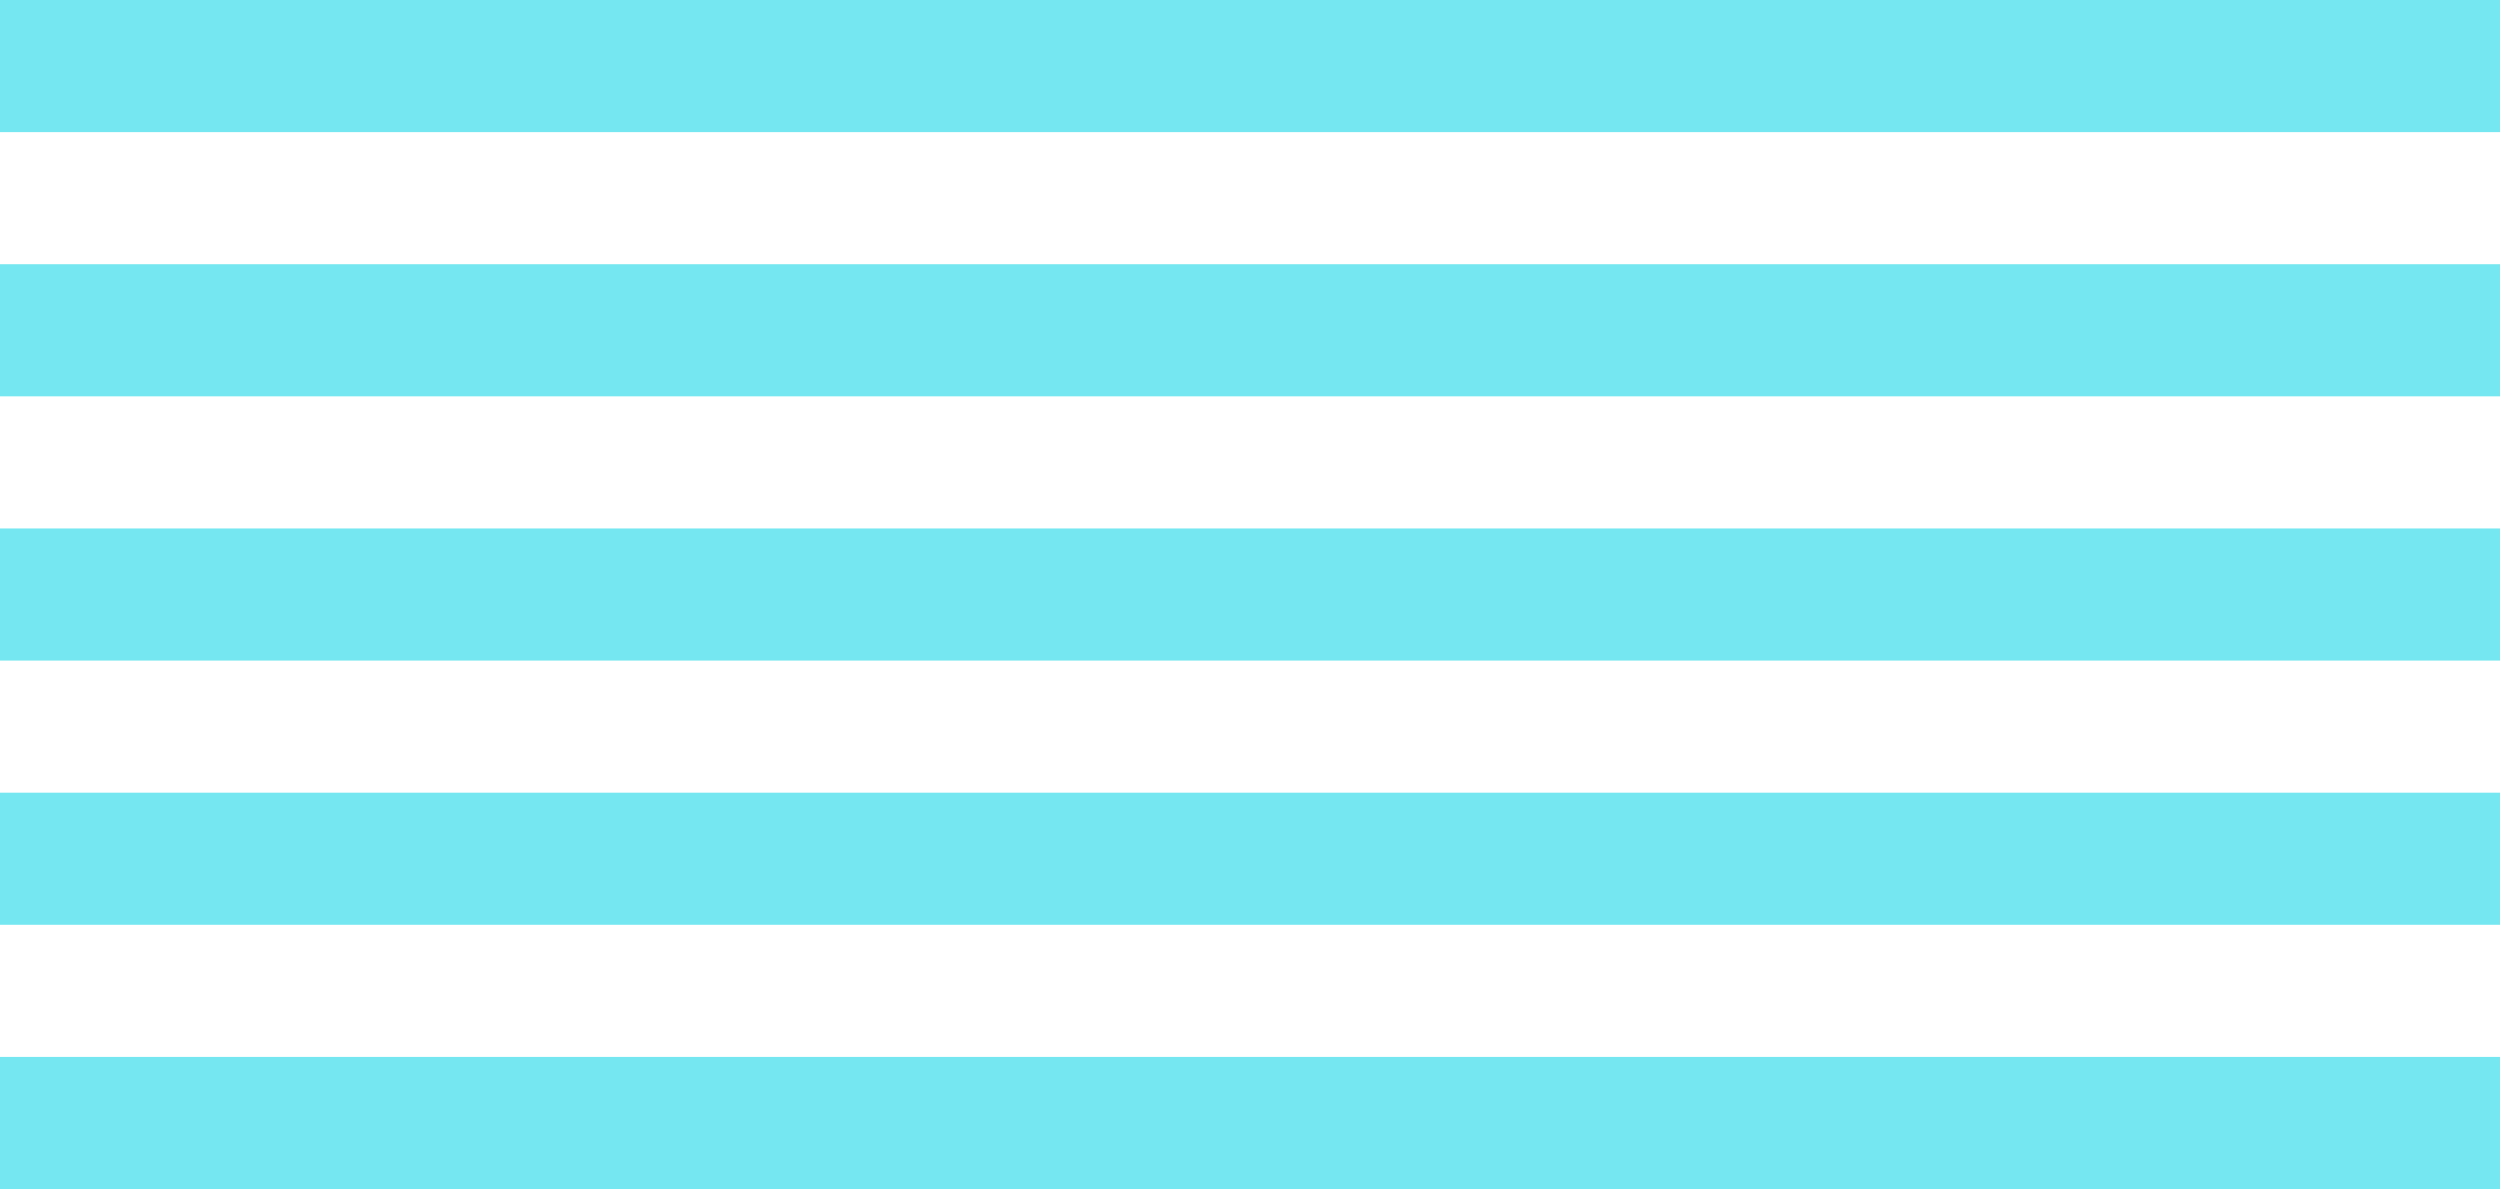
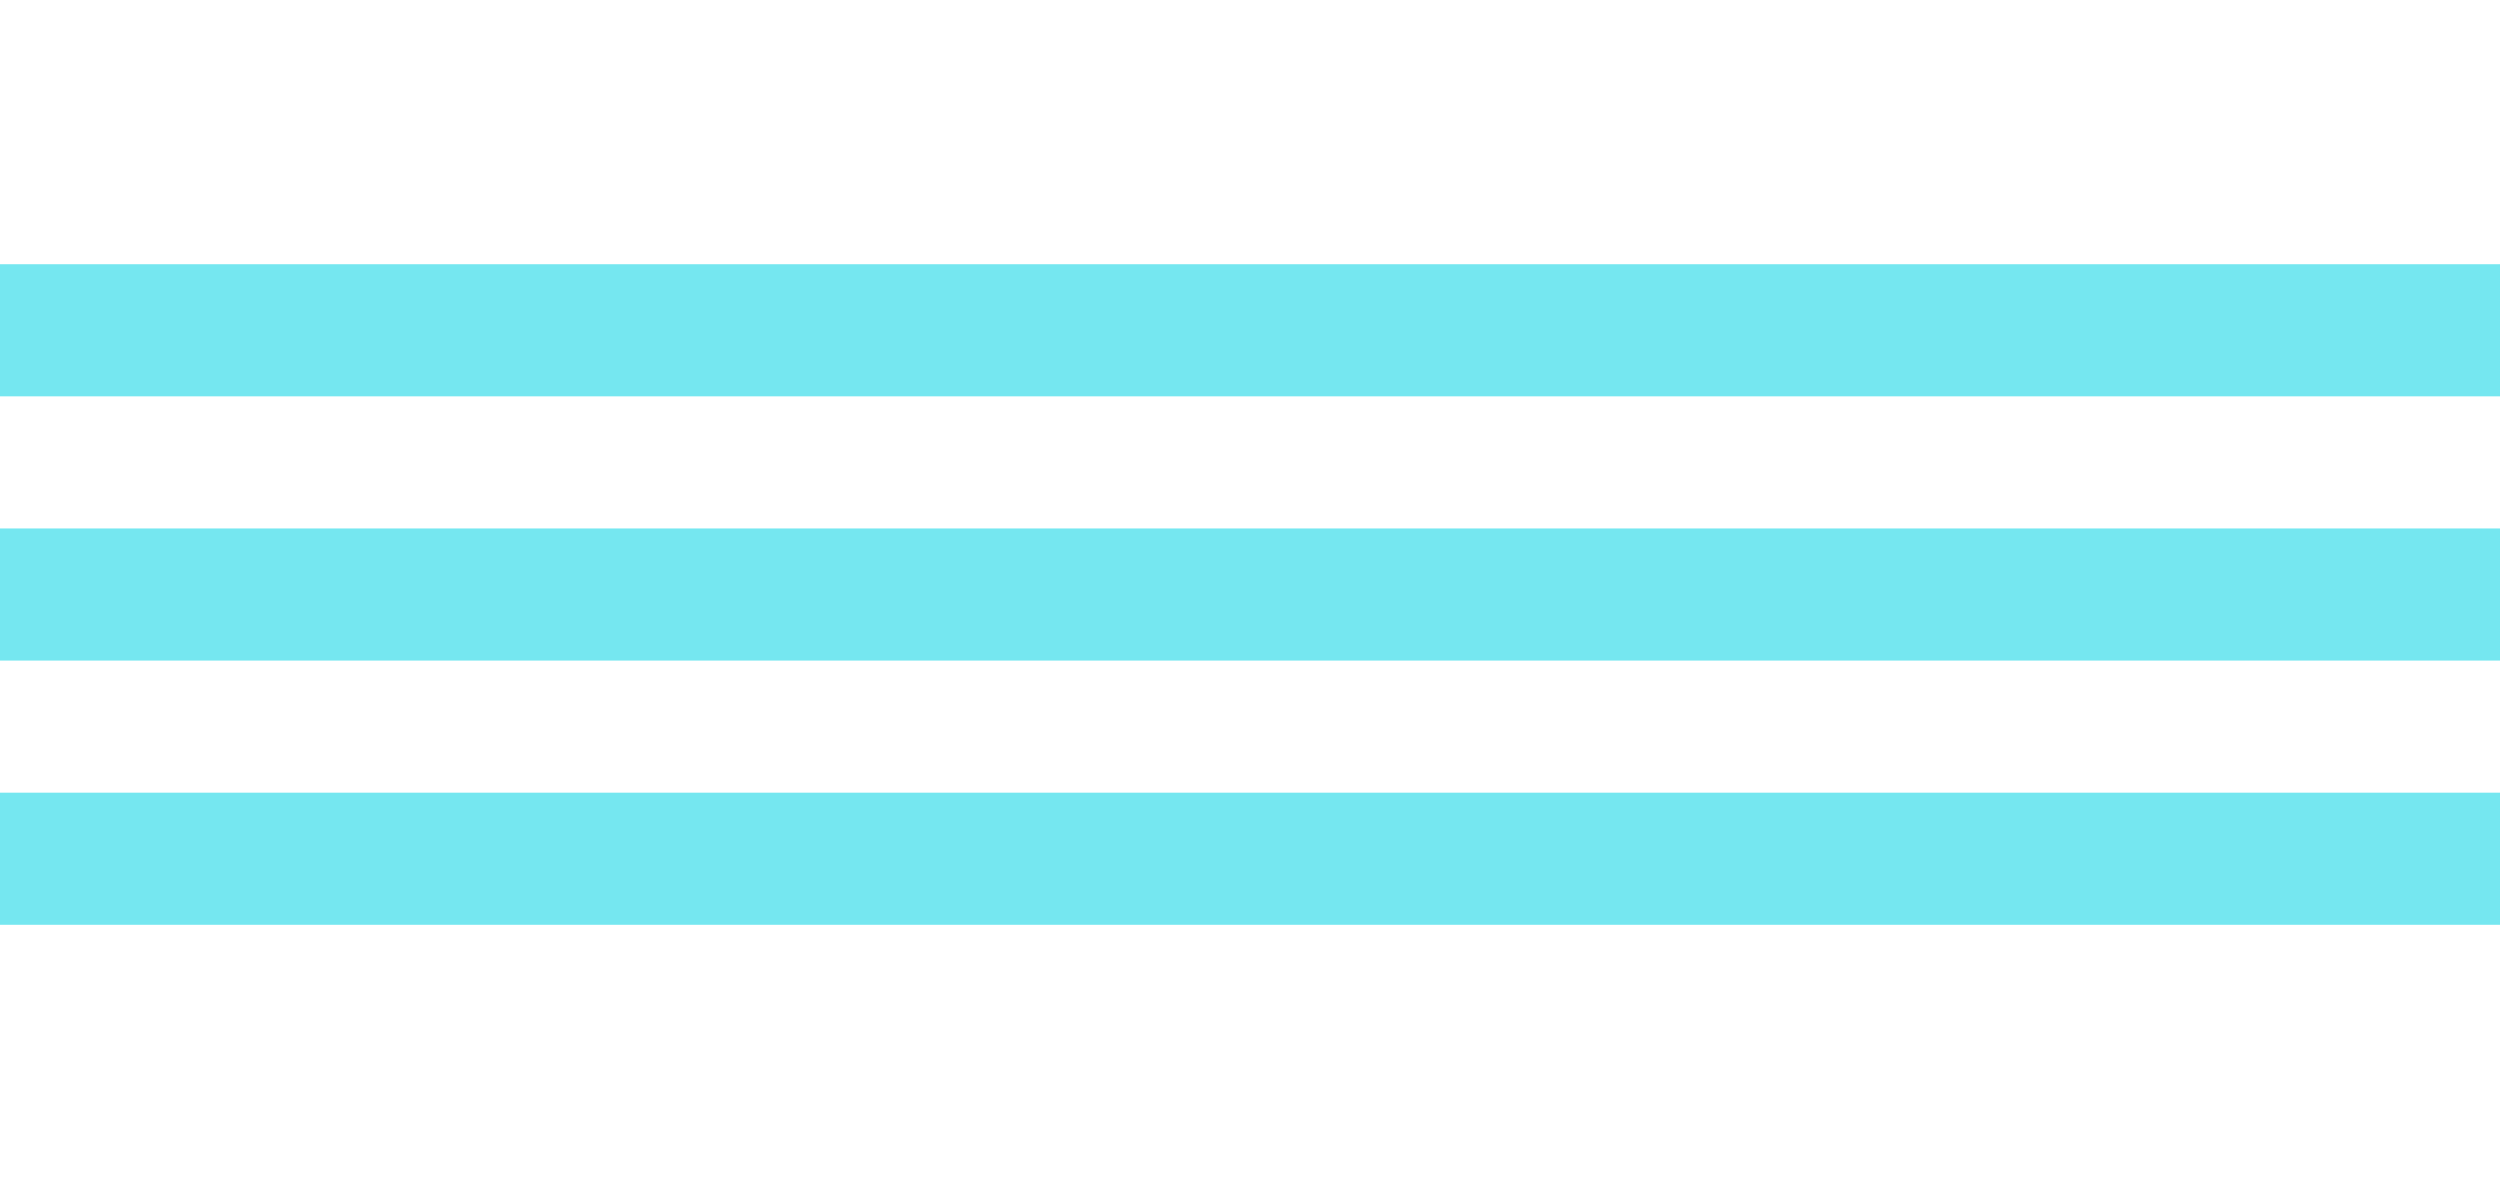
<svg xmlns="http://www.w3.org/2000/svg" width="738" height="351" viewBox="0 0 738 351" fill="none">
-   <rect width="738" height="39" fill="#75E7F0" />
  <rect y="156" width="738" height="39" fill="#75E7F0" />
  <rect y="78" width="738" height="39" fill="#75E7F0" />
  <rect y="234" width="738" height="39" fill="#75E7F0" />
-   <rect y="312" width="738" height="39" fill="#75E7F0" />
</svg>